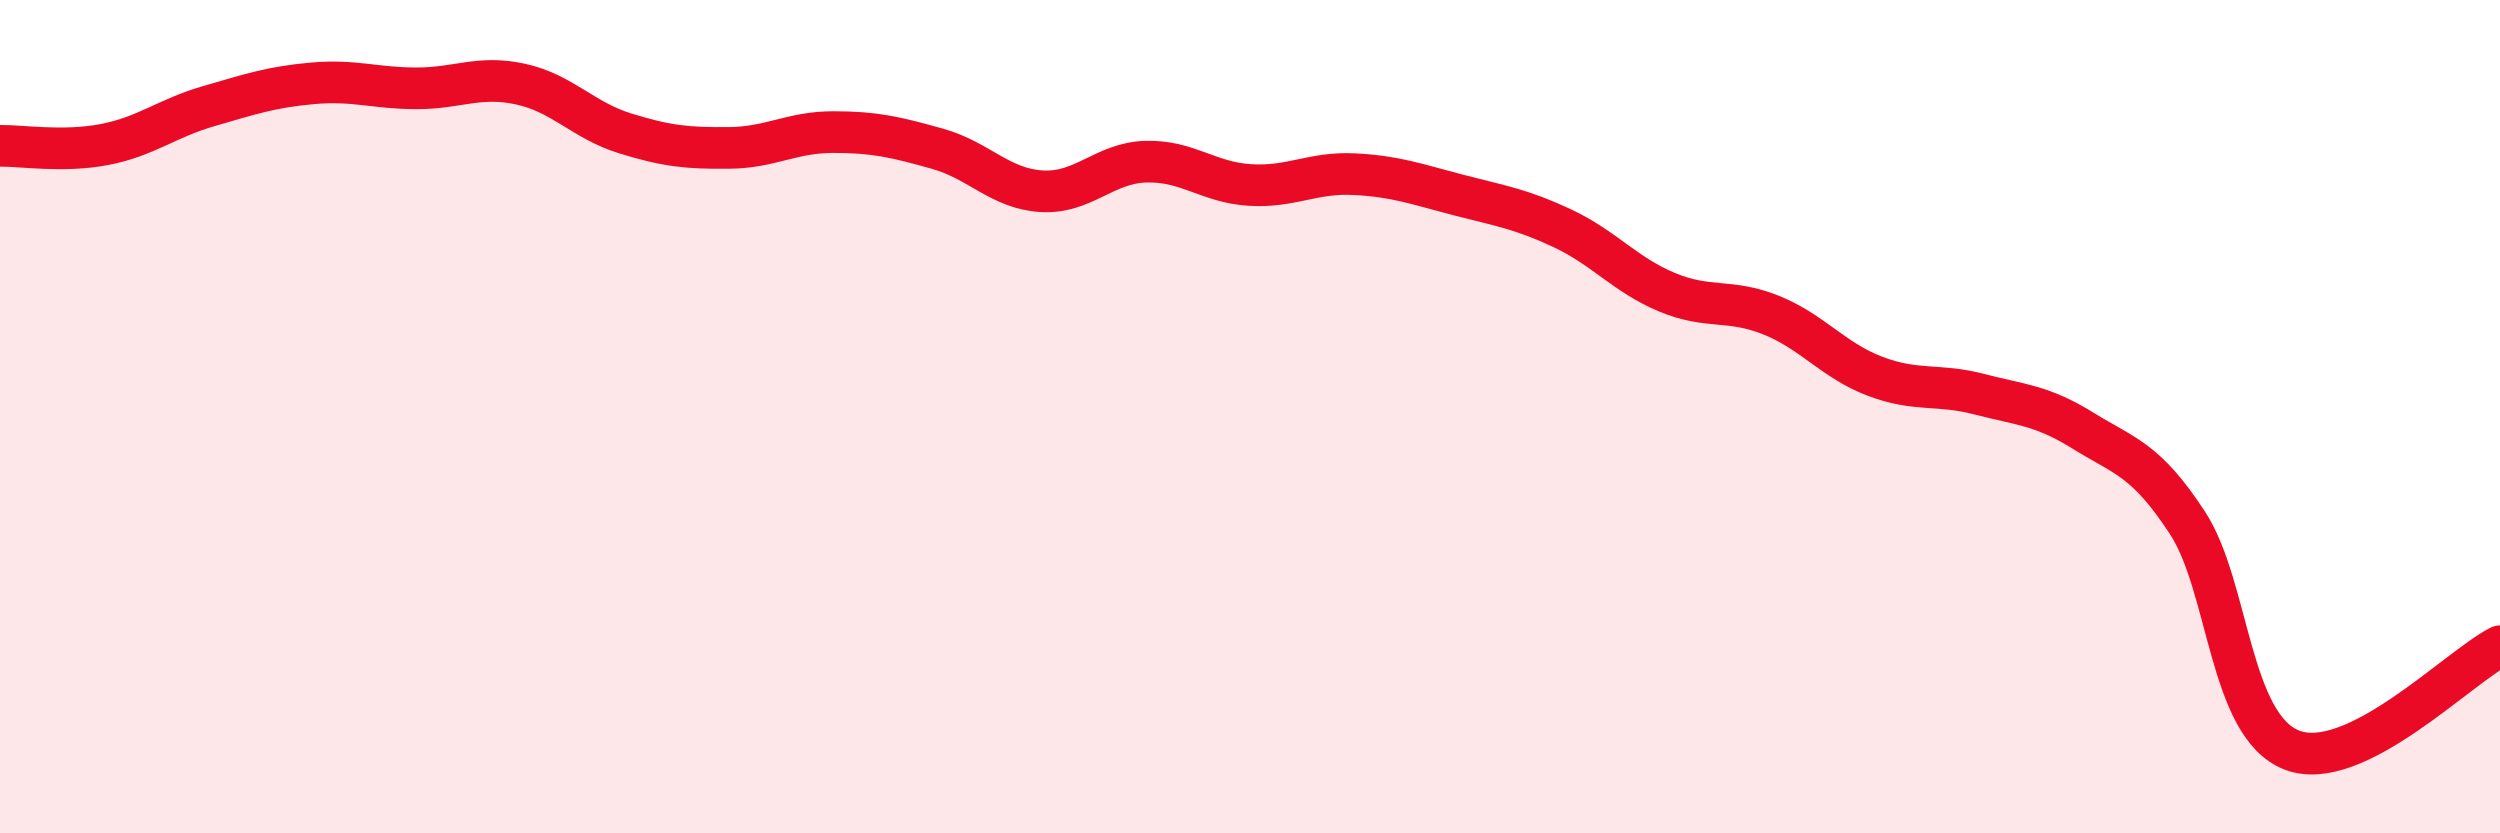
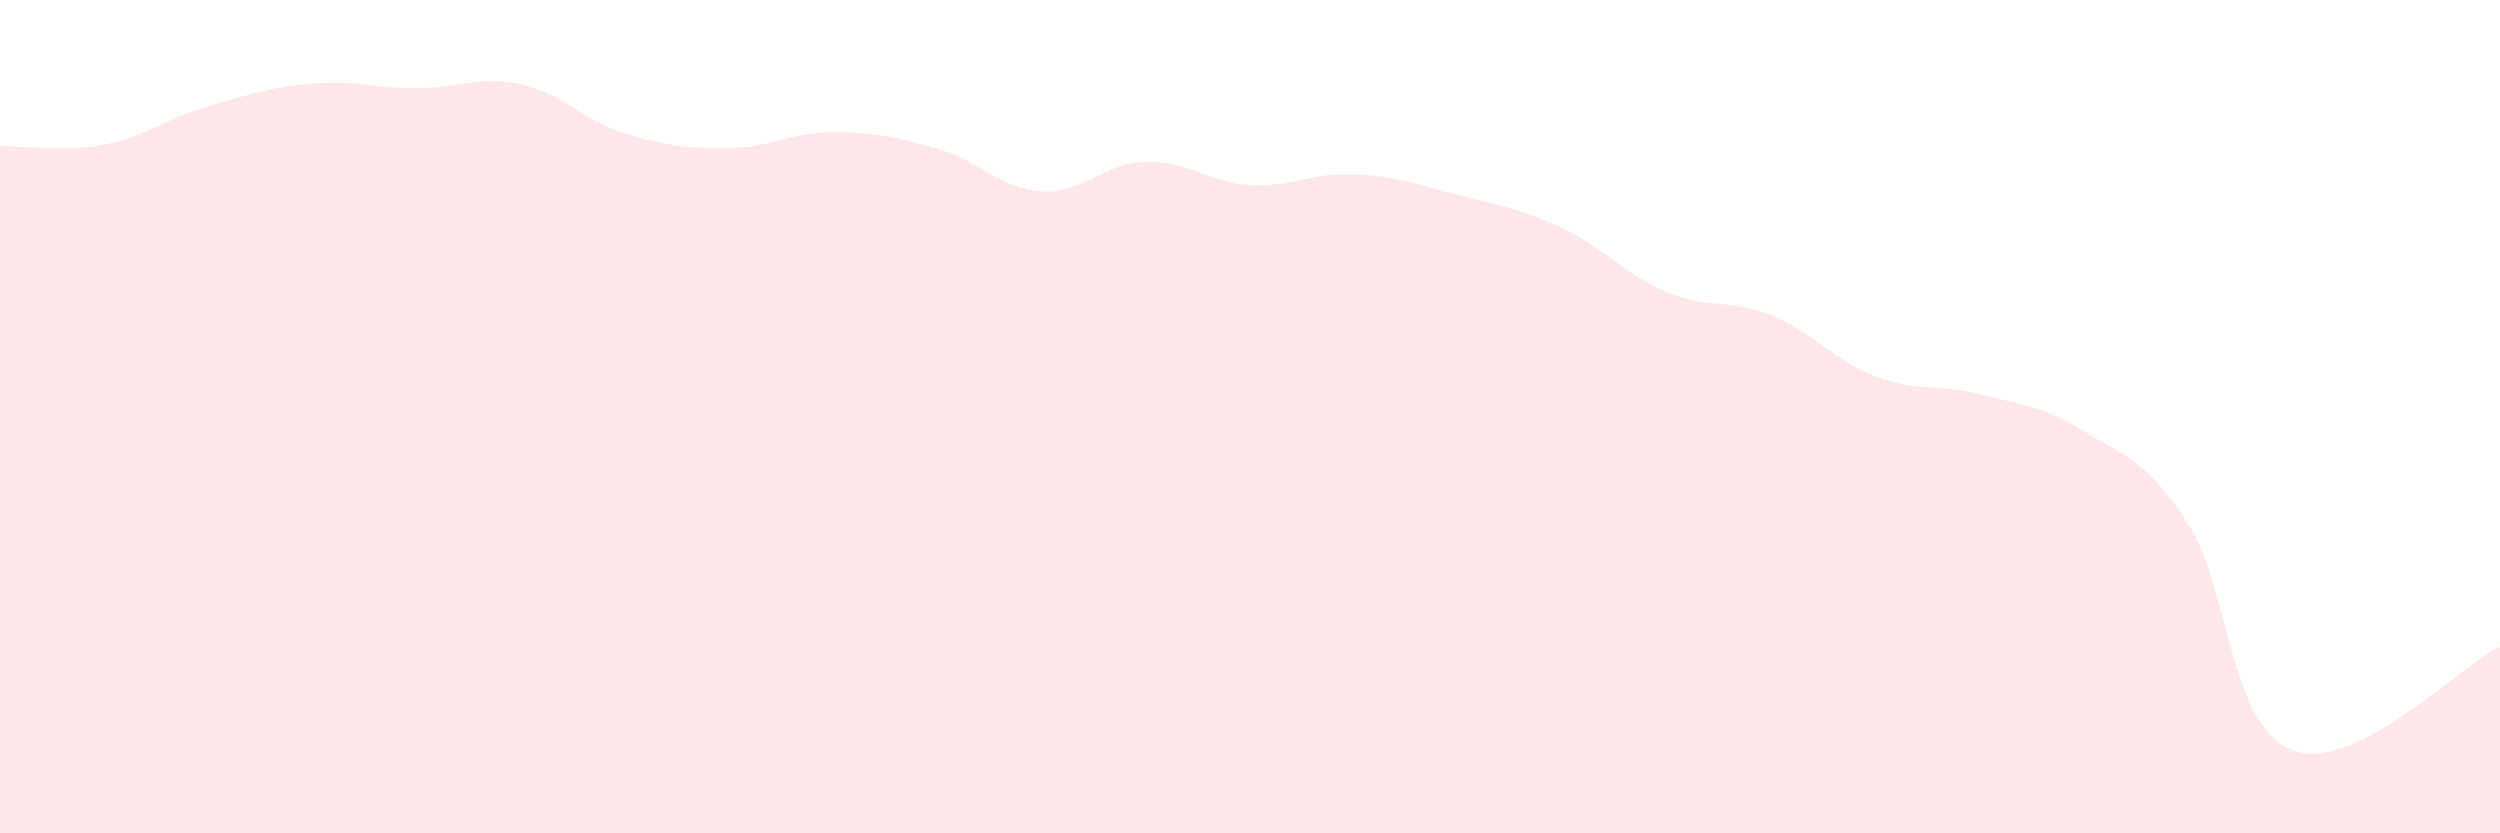
<svg xmlns="http://www.w3.org/2000/svg" width="60" height="20" viewBox="0 0 60 20">
  <path d="M 0,3.5 C 0.5,3.49 1.5,3.66 2.5,3.47 C 3.5,3.28 4,2.84 5,2.55 C 6,2.26 6.5,2.09 7.5,2 C 8.5,1.91 9,2.12 10,2.12 C 11,2.12 11.5,1.8 12.5,2.02 C 13.5,2.24 14,2.89 15,3.2 C 16,3.51 16.5,3.56 17.5,3.55 C 18.5,3.54 19,3.17 20,3.17 C 21,3.17 21.5,3.29 22.5,3.57 C 23.5,3.85 24,4.53 25,4.59 C 26,4.65 26.5,3.91 27.5,3.88 C 28.5,3.85 29,4.38 30,4.44 C 31,4.5 31.5,4.13 32.5,4.18 C 33.5,4.23 34,4.42 35,4.68 C 36,4.94 36.5,5.01 37.5,5.48 C 38.5,5.95 39,6.59 40,7.01 C 41,7.43 41.5,7.16 42.5,7.56 C 43.5,7.96 44,8.65 45,9.03 C 46,9.41 46.5,9.2 47.5,9.46 C 48.5,9.72 49,9.72 50,10.34 C 51,10.96 51.5,11.02 52.5,12.55 C 53.5,14.08 53.5,17.41 55,18 C 56.5,18.59 59,16.01 60,15.51L60 20L0 20Z" fill="#EB0A25" opacity="0.1" stroke-linecap="round" stroke-linejoin="round" />
-   <path d="M 0,3.5 C 0.5,3.49 1.5,3.66 2.5,3.47 C 3.5,3.28 4,2.84 5,2.55 C 6,2.26 6.5,2.09 7.5,2 C 8.5,1.91 9,2.12 10,2.12 C 11,2.12 11.5,1.8 12.5,2.02 C 13.5,2.24 14,2.89 15,3.2 C 16,3.51 16.5,3.56 17.5,3.55 C 18.5,3.54 19,3.17 20,3.17 C 21,3.17 21.5,3.29 22.5,3.57 C 23.5,3.85 24,4.53 25,4.59 C 26,4.65 26.5,3.91 27.5,3.88 C 28.5,3.85 29,4.38 30,4.44 C 31,4.5 31.5,4.13 32.5,4.18 C 33.5,4.23 34,4.42 35,4.68 C 36,4.94 36.5,5.01 37.5,5.48 C 38.5,5.95 39,6.59 40,7.01 C 41,7.43 41.5,7.16 42.5,7.56 C 43.5,7.96 44,8.65 45,9.03 C 46,9.41 46.5,9.2 47.5,9.46 C 48.5,9.72 49,9.72 50,10.34 C 51,10.96 51.5,11.02 52.5,12.55 C 53.5,14.08 53.5,17.41 55,18 C 56.5,18.59 59,16.01 60,15.51" stroke="#EB0A25" stroke-width="1" fill="none" stroke-linecap="round" stroke-linejoin="round" />
</svg>